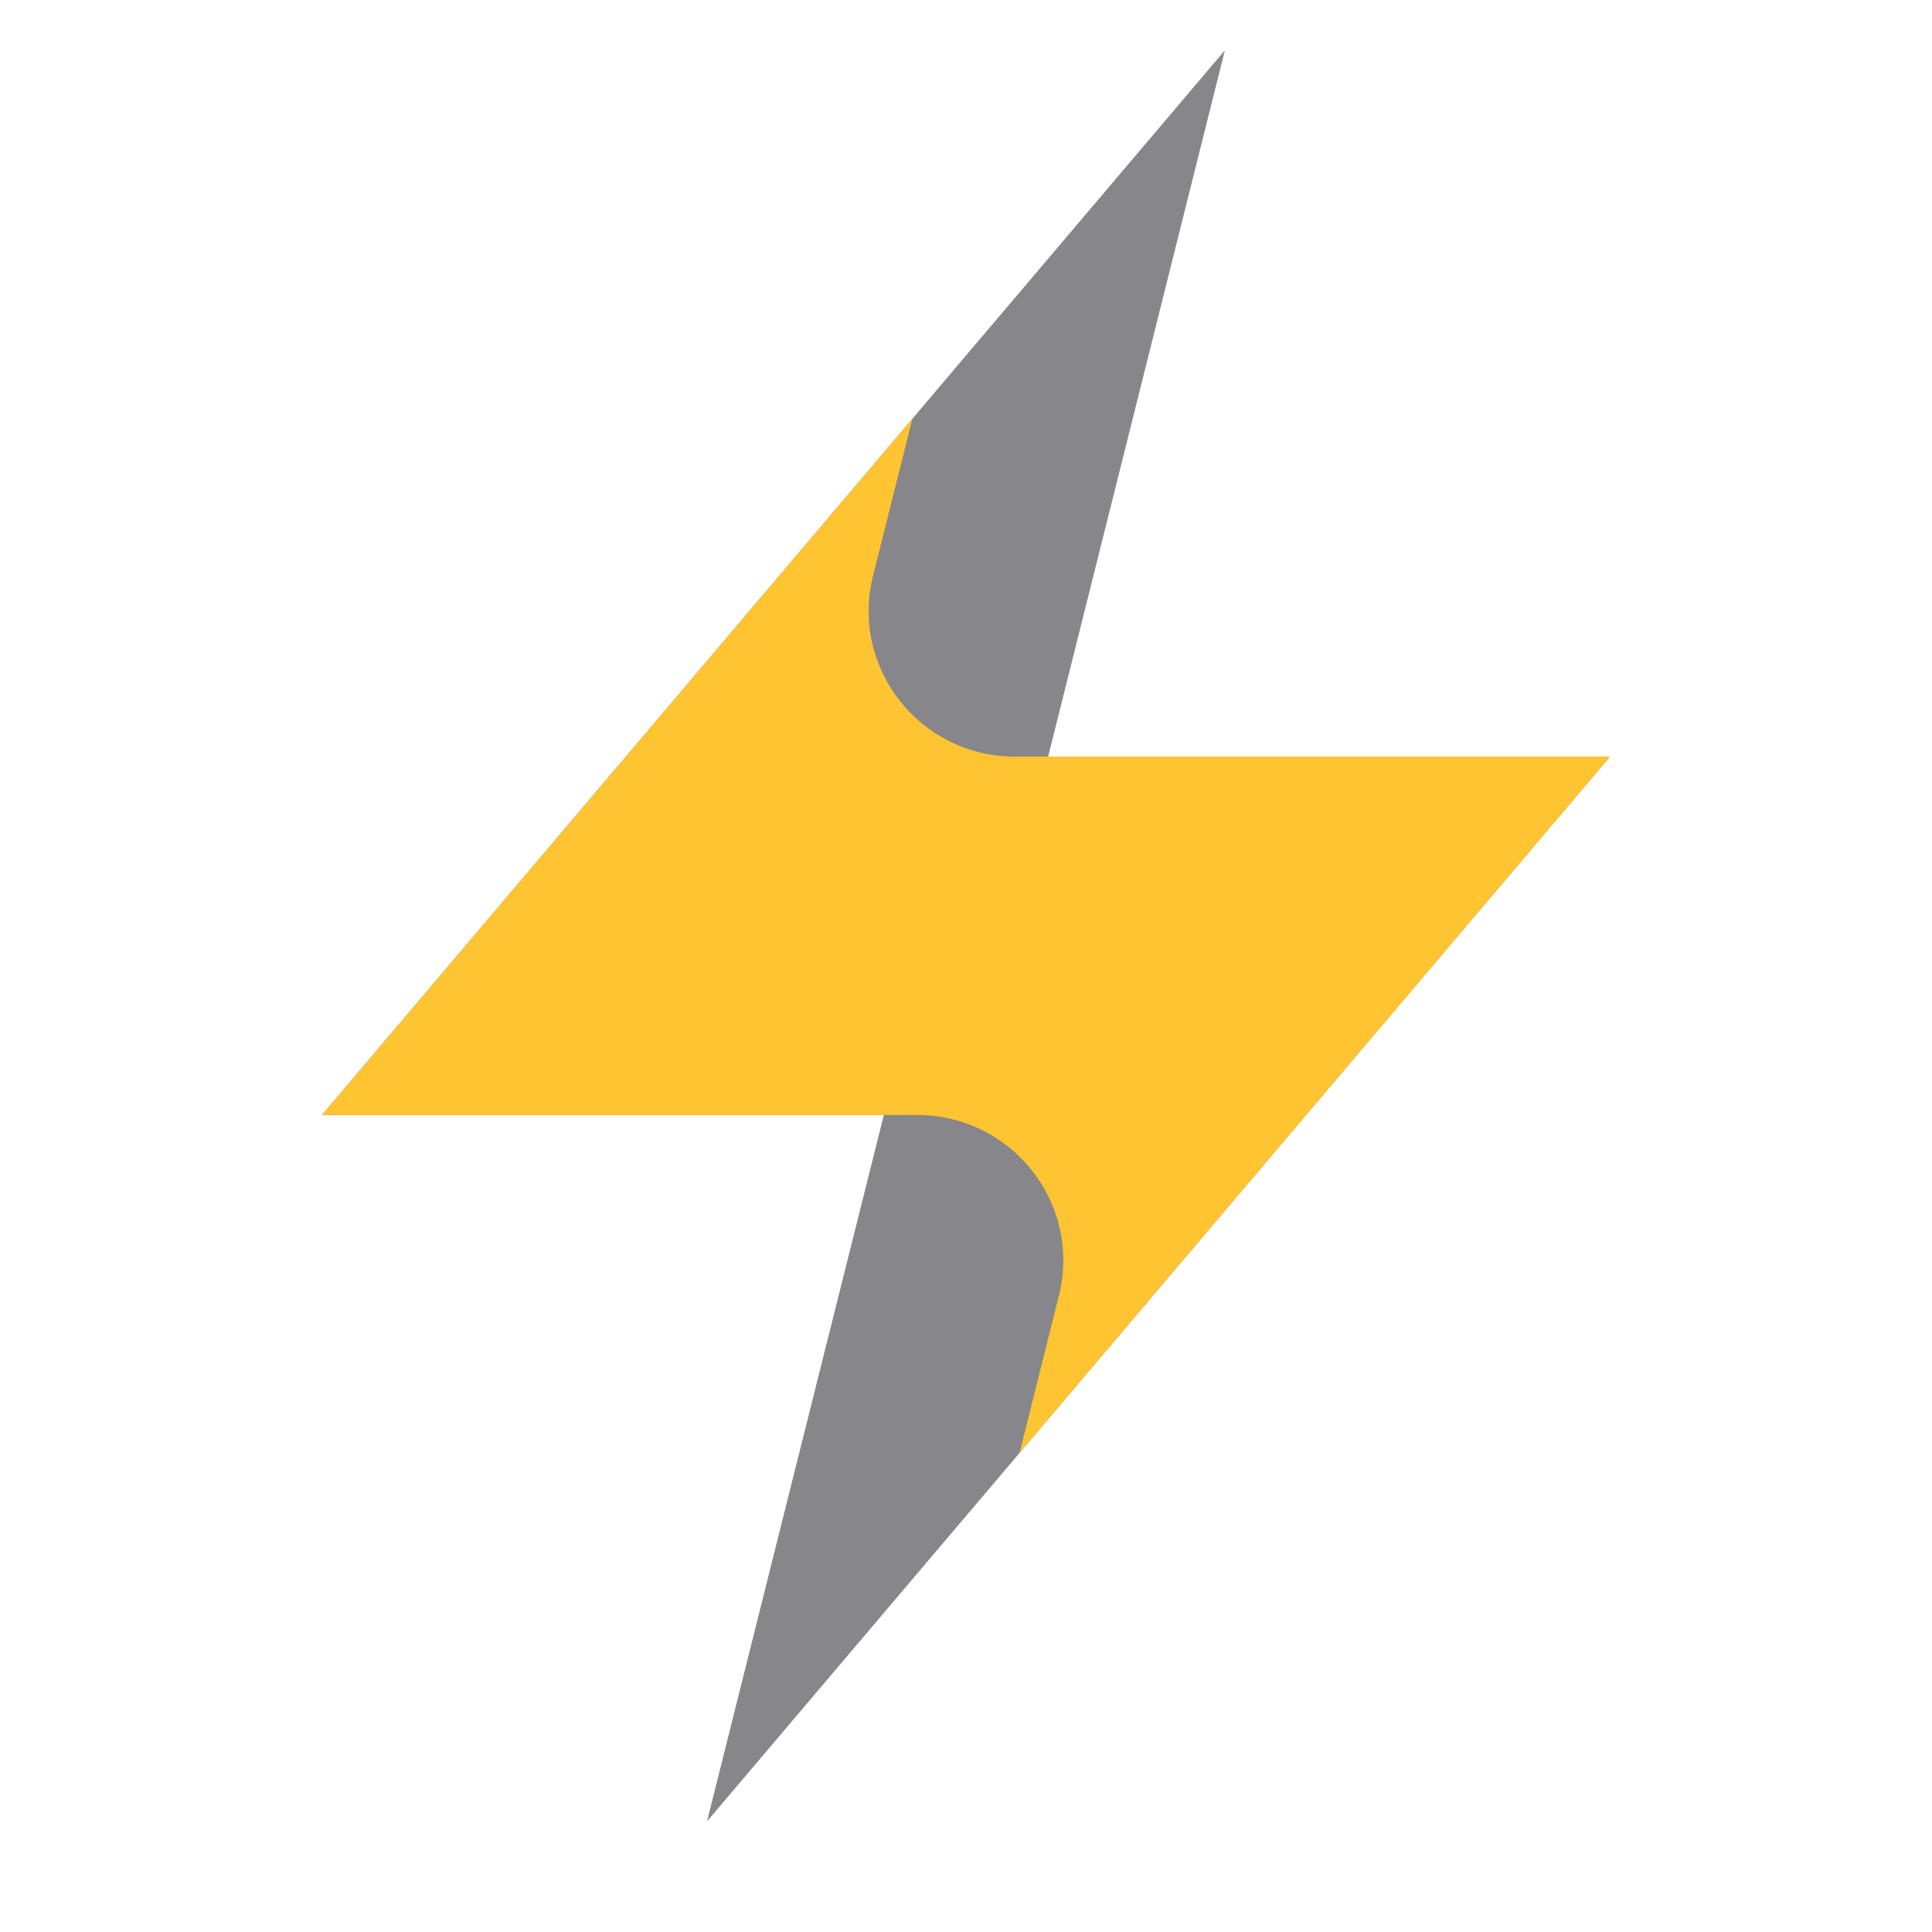
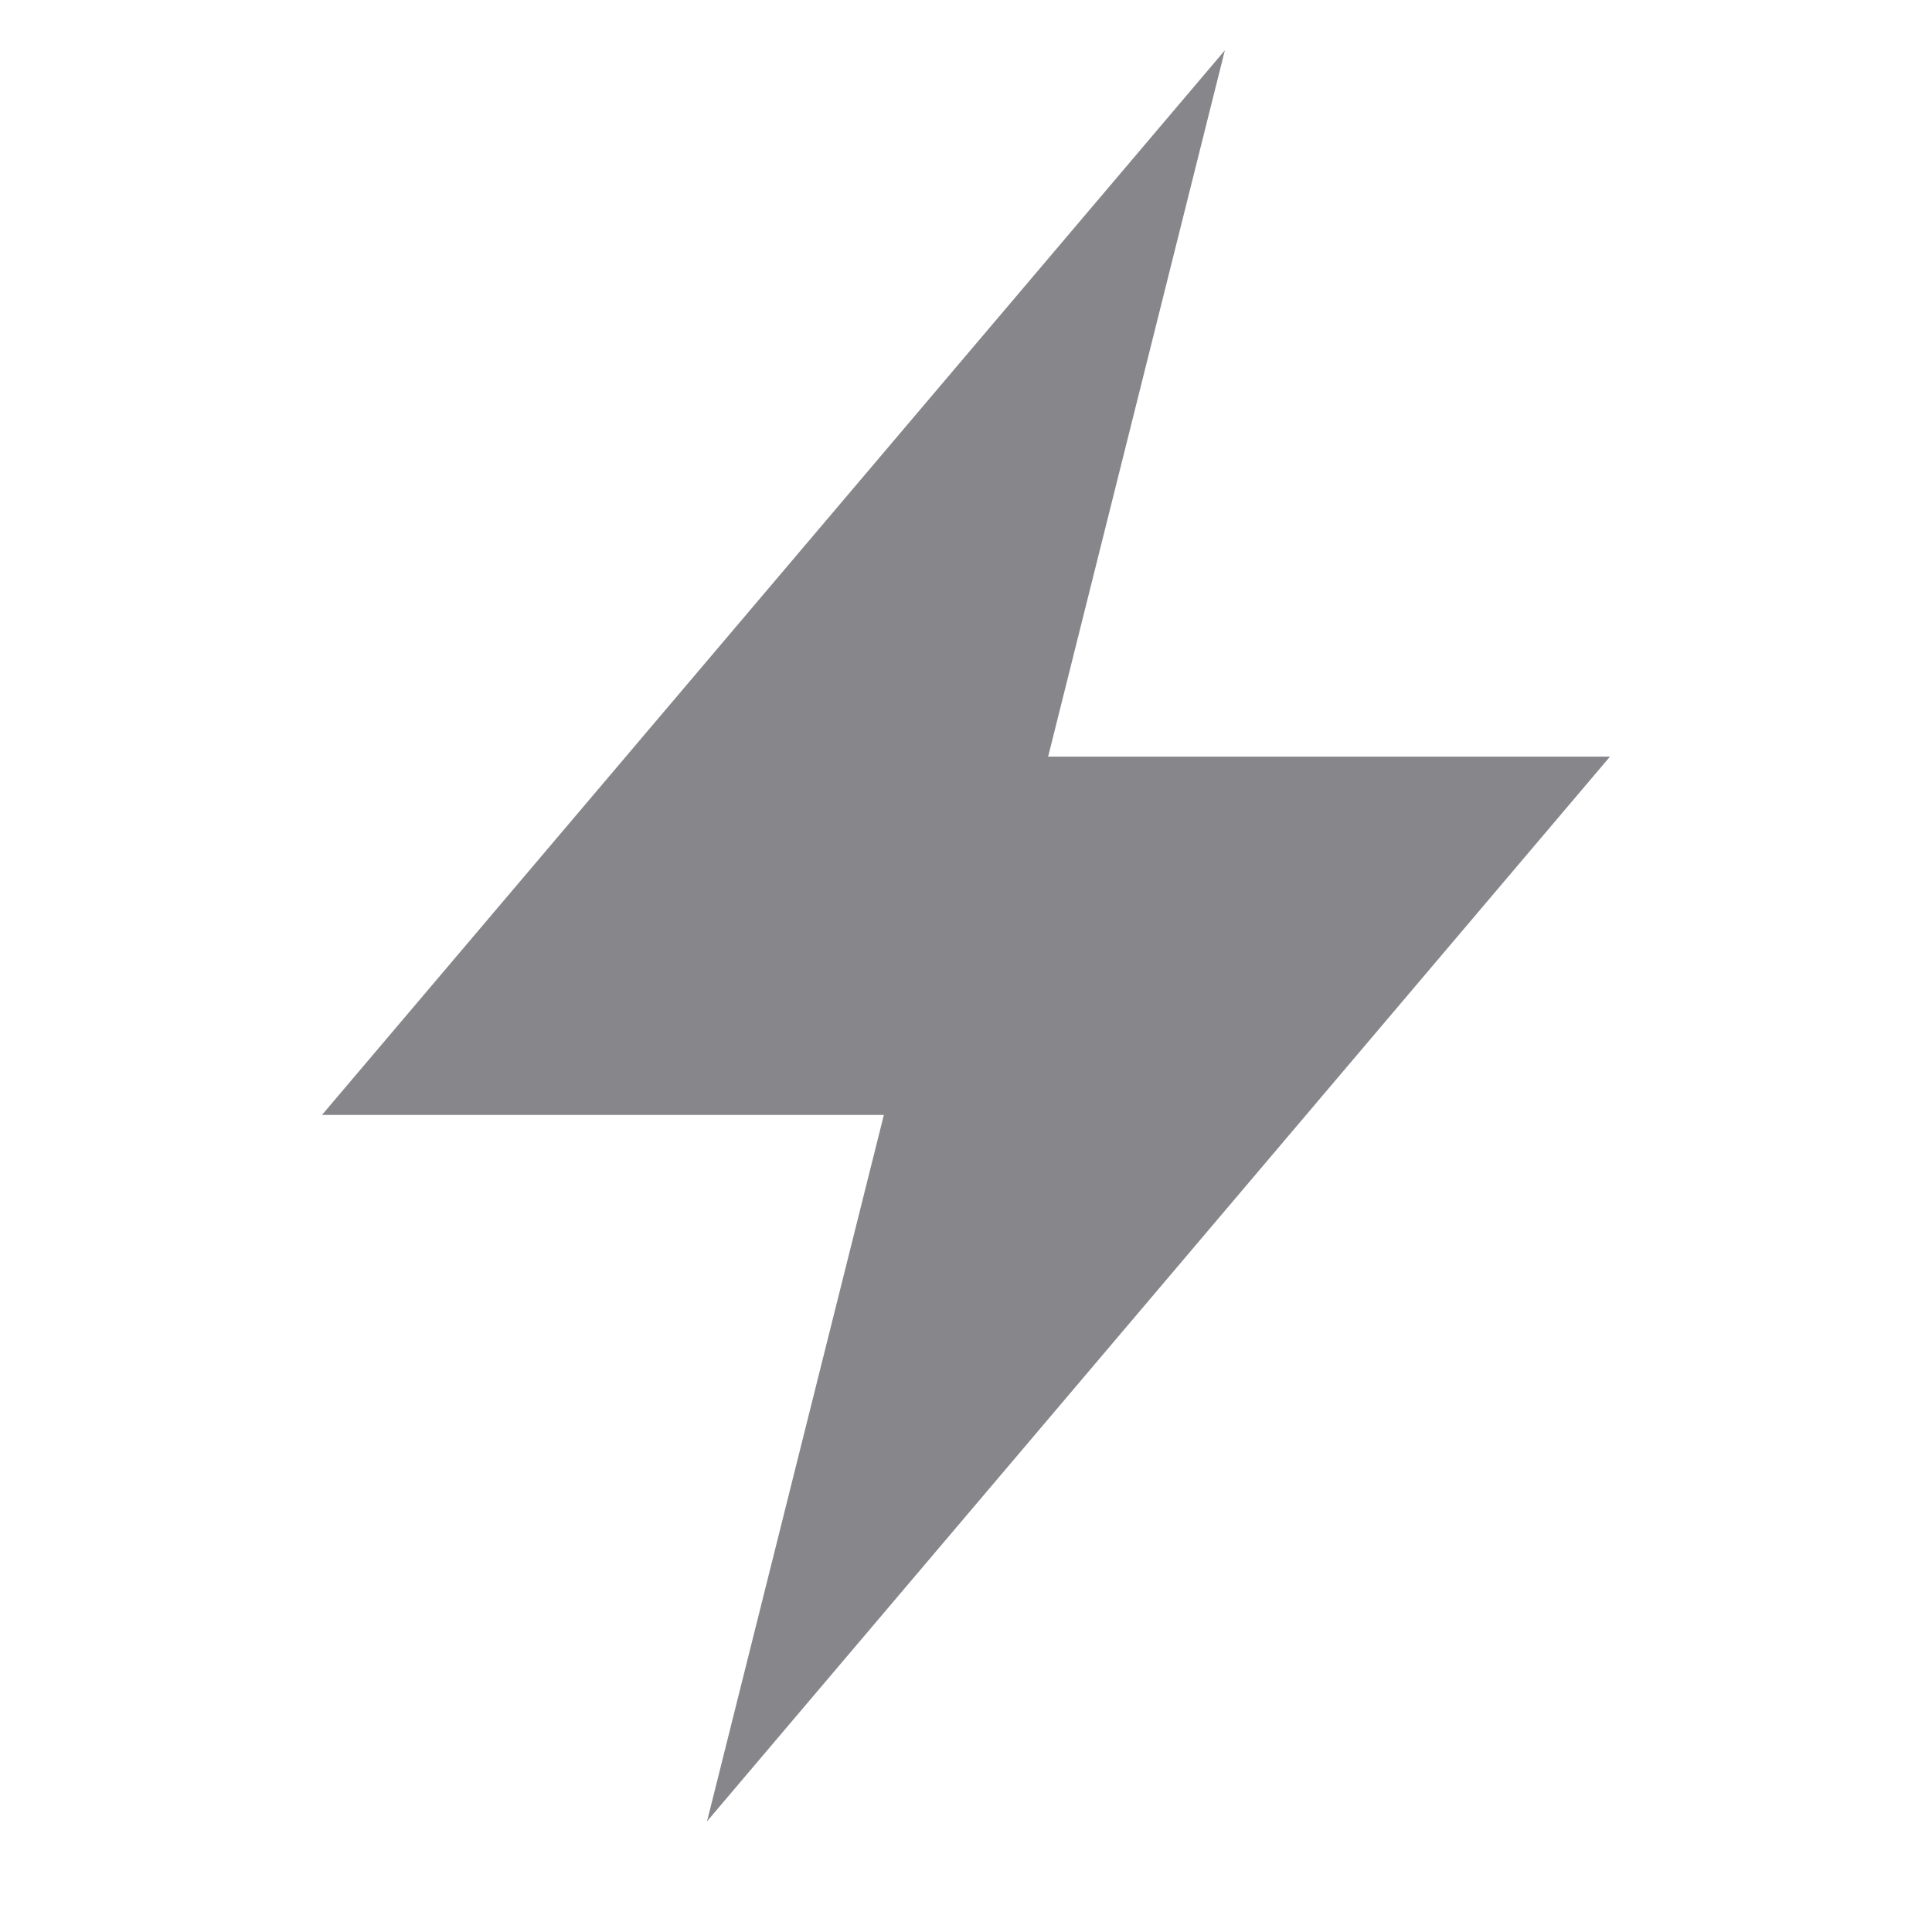
<svg xmlns="http://www.w3.org/2000/svg" width="64" height="64" viewBox="0 0 64 64" fill="none">
  <path d="M53.333 25.064L33.776 48.127L32.165 50.026L23.422 60.333L25.976 50.128L29.279 36.934H10.666L30.224 13.871L40.575 1.667L34.721 25.064H53.333Z" fill="#87868B" />
-   <path d="M53.333 25.064L34.705 47.029L33.776 48.127L35.077 42.919C35.84 39.878 33.527 36.934 30.375 36.934H10.666L30.224 13.871L28.92 19.078C28.159 22.119 30.472 25.064 33.622 25.064H53.333Z" fill="#FFC431" />
</svg>